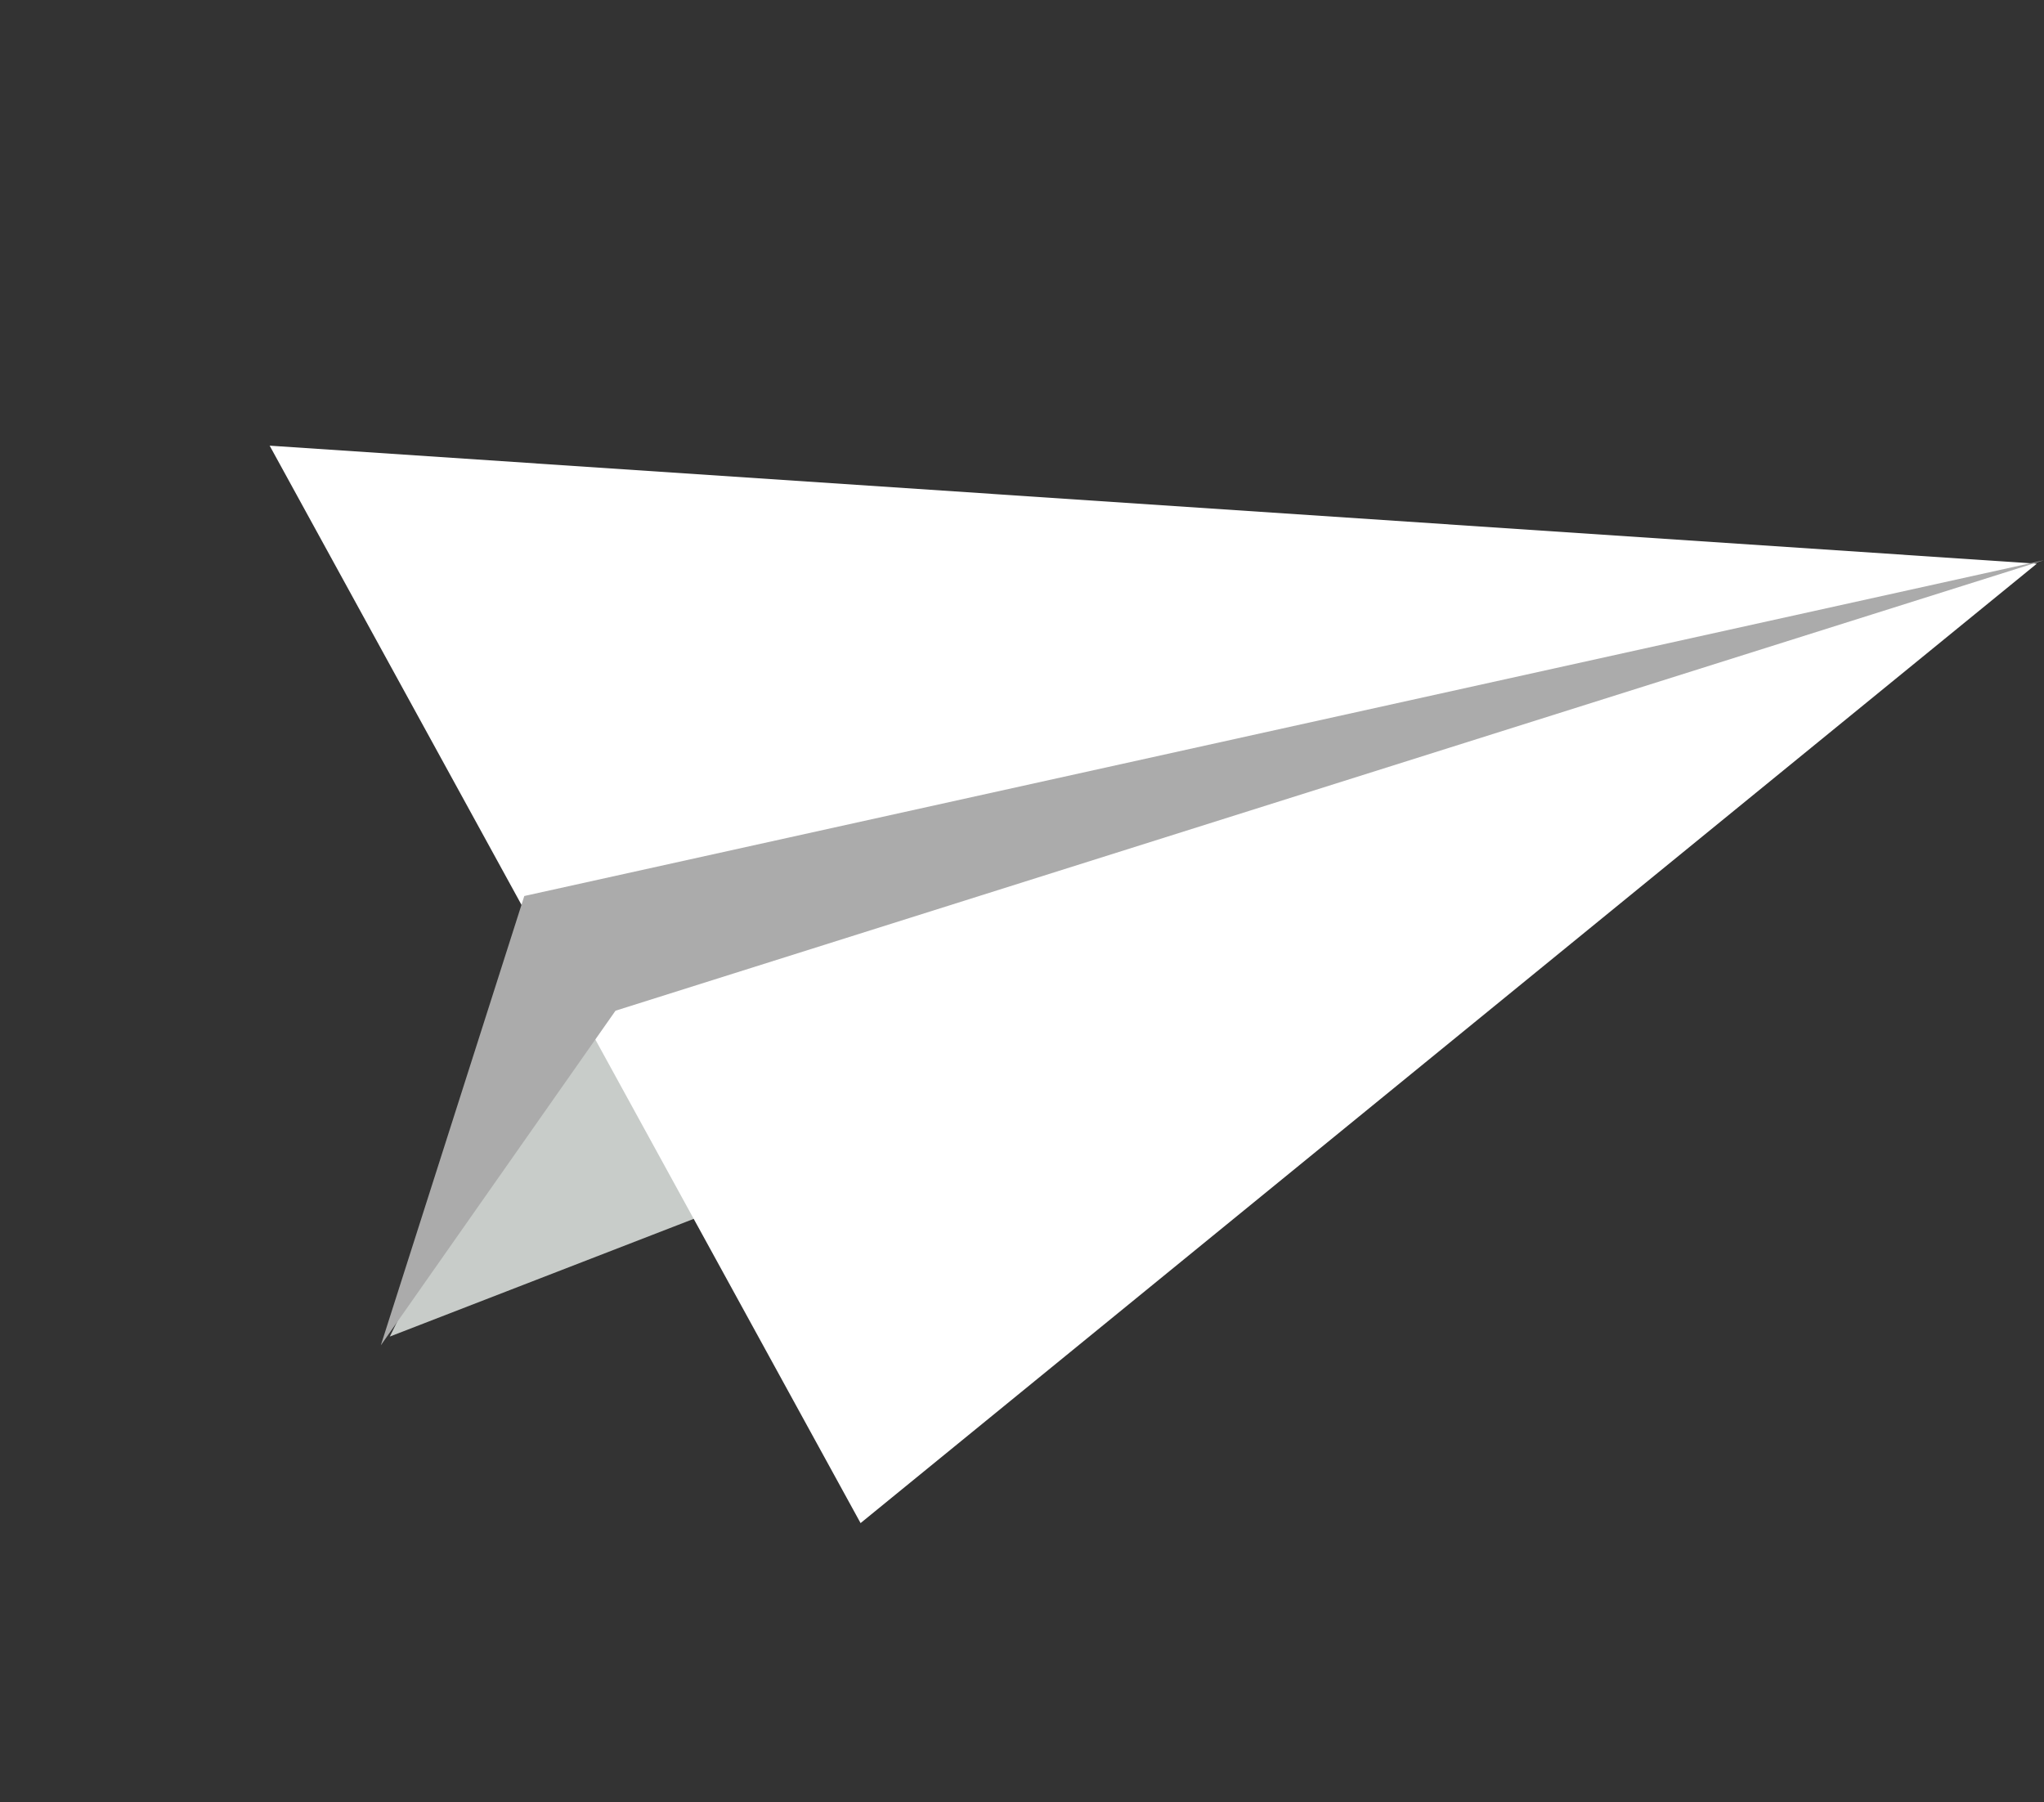
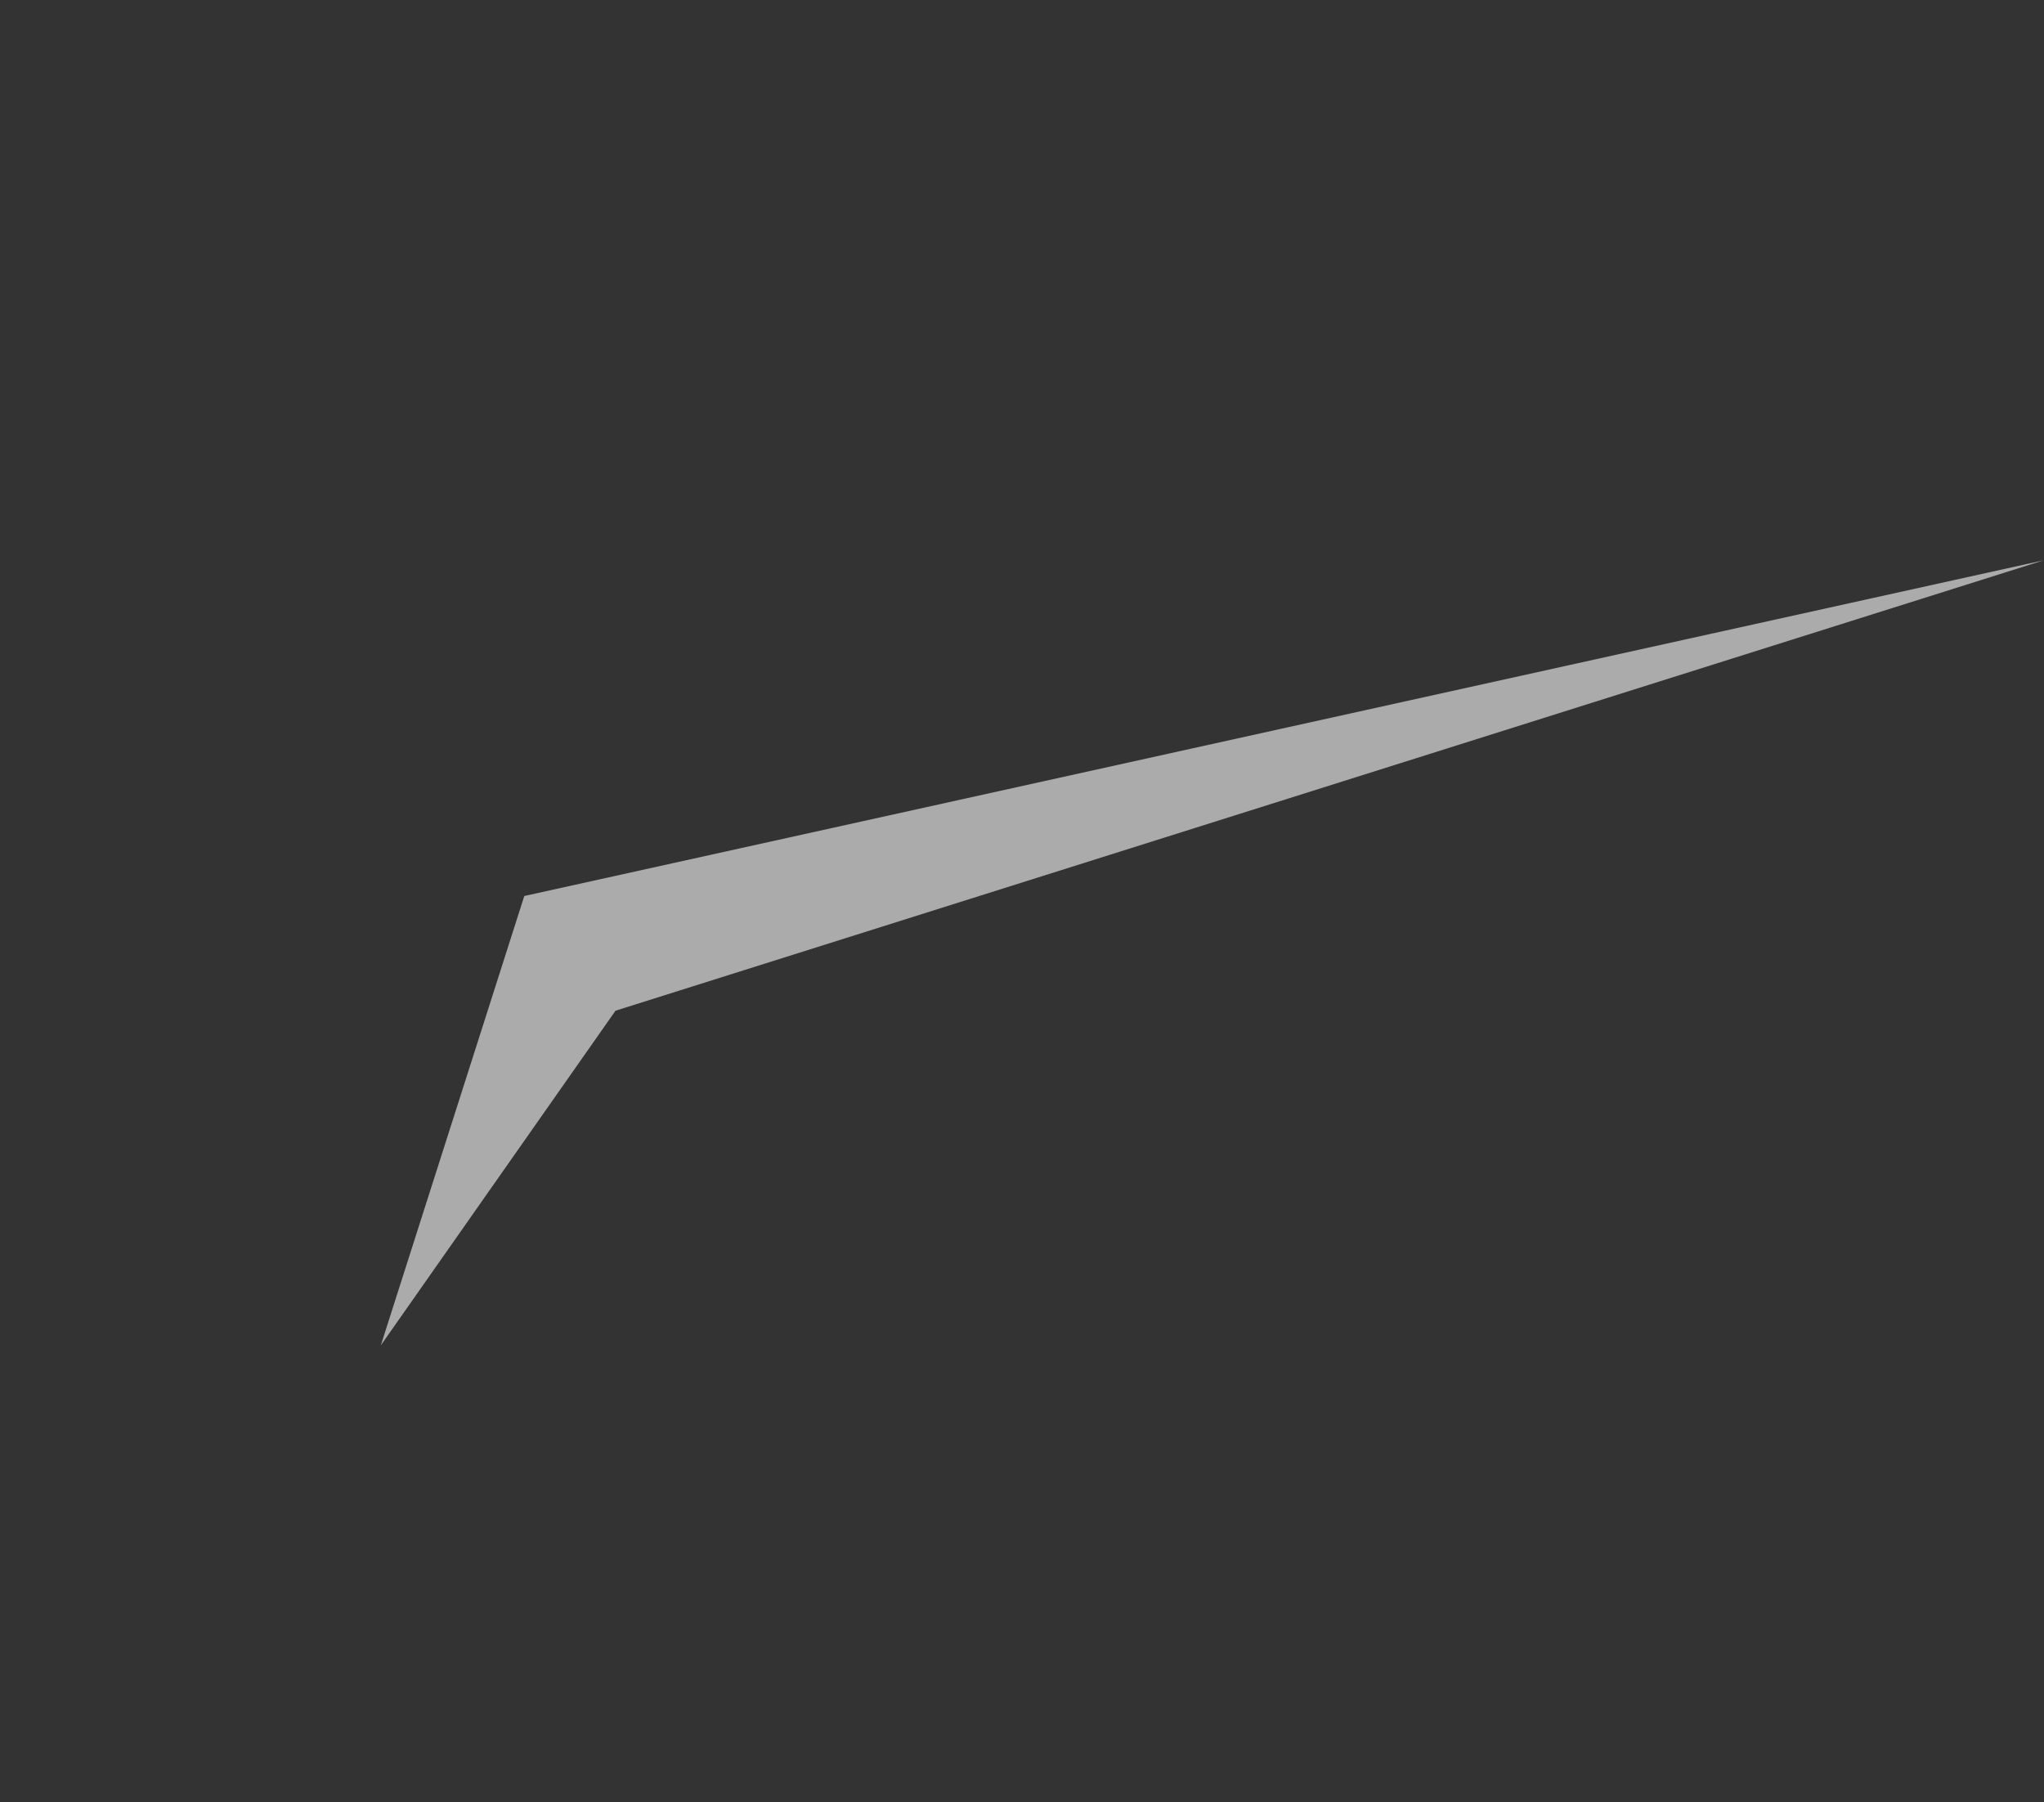
<svg xmlns="http://www.w3.org/2000/svg" width="93" height="82" viewBox="0 0 93 82" fill="none">
  <rect x="0" y="0" width="93" height="82" fill="#333333" stroke="none" />
  <g clip-path="url(#clip0_303_7458)">
-     <path d="M17.736 60.812L25.921 44.185L32.111 55.245L17.736 60.812Z" fill="#C8CCC9" />
-     <path d="M92.673 25.647L39.155 69.299L12.269 20.277L92.673 25.647Z" fill="white" />
+     <path d="M92.673 25.647L39.155 69.299L92.673 25.647Z" fill="white" />
    <path d="M92.998 25.489L28.005 45.986L17.327 61.211L23.855 40.767L92.998 25.489Z" fill="#ABABAB" />
  </g>
  <defs>
    <clipPath id="clip0_303_7458">
      <rect width="78" height="59" fill="white" transform="translate(19.28) rotate(19.074)" />
    </clipPath>
  </defs>
</svg>